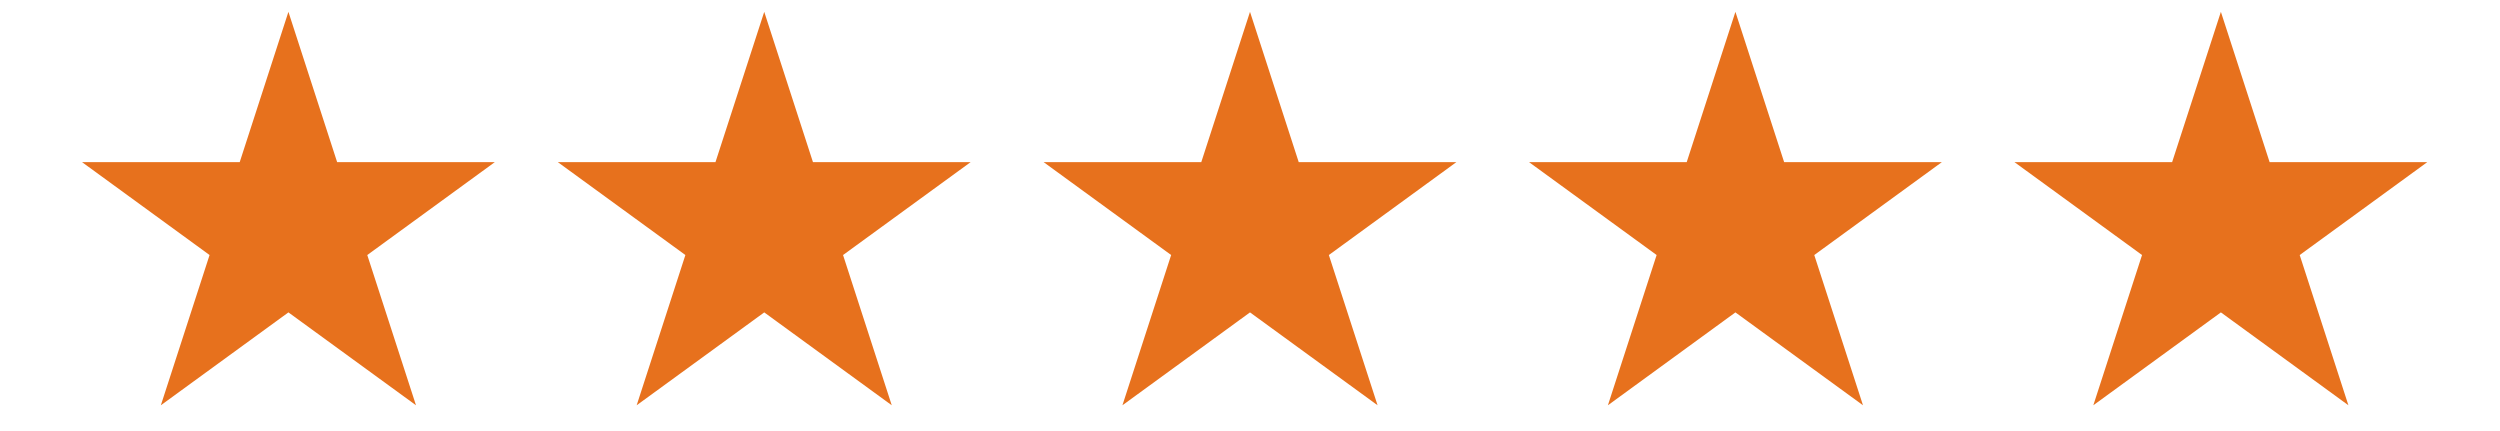
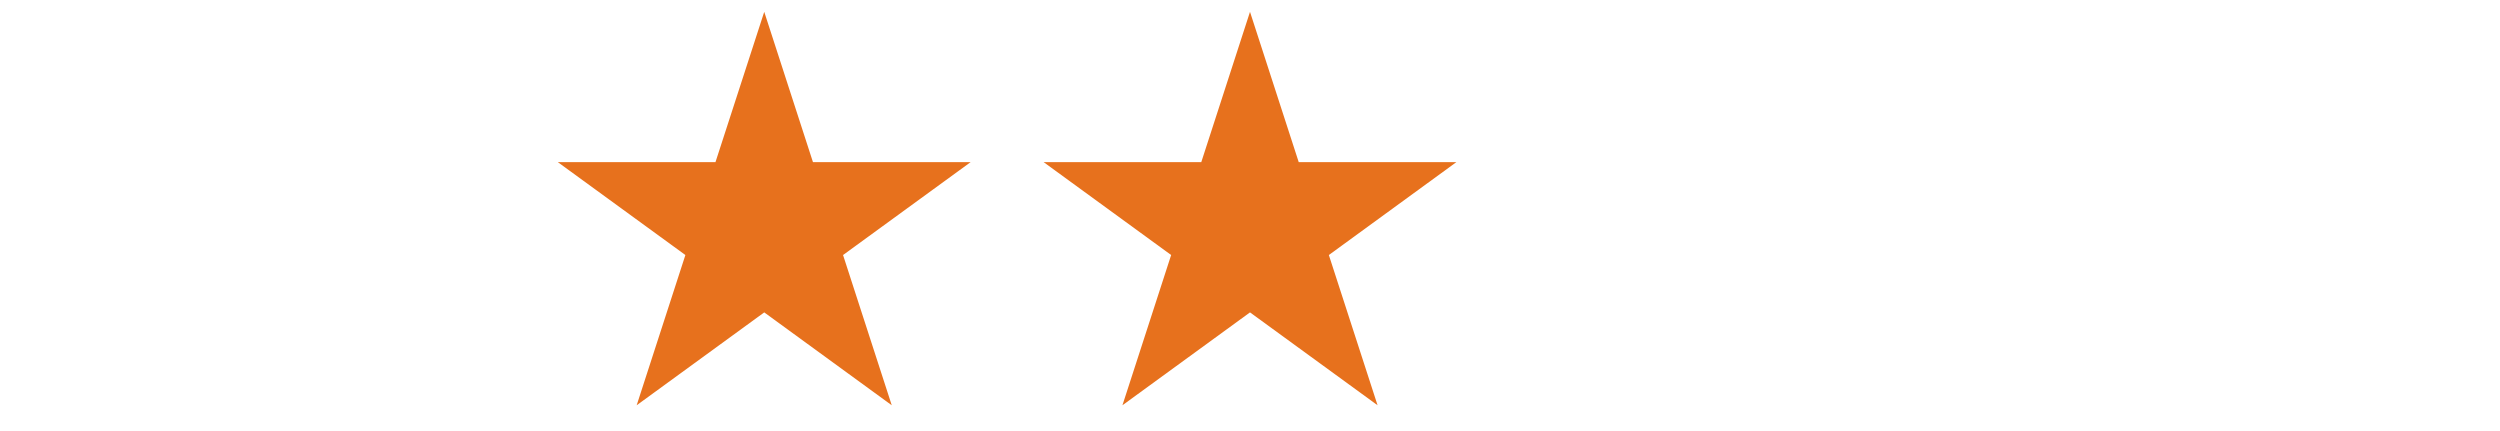
<svg xmlns="http://www.w3.org/2000/svg" version="1.0" preserveAspectRatio="xMidYMid meet" height="40" viewBox="0 0 174 30" zoomAndPan="magnify" width="232">
  <defs>
    <clipPath id="9c4a0132ec">
      <path clip-rule="nonzero" d="M 140.207 0.824 L 168.938 0.824 L 168.938 28.207 L 140.207 28.207 Z M 140.207 0.824" />
    </clipPath>
    <clipPath id="2cf730c177">
-       <path clip-rule="nonzero" d="M 154.574 0.824 L 157.965 11.285 L 168.938 11.285 L 160.059 17.75 L 163.449 28.207 L 154.574 21.742 L 145.695 28.207 L 149.086 17.75 L 140.207 11.285 L 151.18 11.285 Z M 154.574 0.824" />
-     </clipPath>
+       </clipPath>
    <clipPath id="1c871cb6ba">
      <path clip-rule="nonzero" d="M 106.422 0.824 L 135.152 0.824 L 135.152 28.207 L 106.422 28.207 Z M 106.422 0.824" />
    </clipPath>
    <clipPath id="3ef0609f58">
-       <path clip-rule="nonzero" d="M 120.785 0.824 L 124.176 11.285 L 135.152 11.285 L 126.273 17.75 L 129.664 28.207 L 120.785 21.742 L 111.91 28.207 L 115.301 17.75 L 106.422 11.285 L 117.395 11.285 Z M 120.785 0.824" />
-     </clipPath>
+       </clipPath>
    <clipPath id="9681ba2f2c">
      <path clip-rule="nonzero" d="M 72.637 0.824 L 101.363 0.824 L 101.363 28.207 L 72.637 28.207 Z M 72.637 0.824" />
    </clipPath>
    <clipPath id="ca13734aab">
      <path clip-rule="nonzero" d="M 87 0.824 L 90.391 11.285 L 101.363 11.285 L 92.488 17.75 L 95.879 28.207 L 87 21.742 L 78.121 28.207 L 81.512 17.75 L 72.637 11.285 L 83.609 11.285 Z M 87 0.824" />
    </clipPath>
    <clipPath id="c61dfabd69">
      <path clip-rule="nonzero" d="M 38.824 0.824 L 67.555 0.824 L 67.555 28.207 L 38.824 28.207 Z M 38.824 0.824" />
    </clipPath>
    <clipPath id="7b44fd8eef">
      <path clip-rule="nonzero" d="M 53.191 0.824 L 56.582 11.285 L 67.555 11.285 L 58.676 17.75 L 62.066 28.207 L 53.191 21.742 L 44.312 28.207 L 47.703 17.75 L 38.824 11.285 L 49.797 11.285 Z M 53.191 0.824" />
    </clipPath>
    <clipPath id="c251d1d0da">
      <path clip-rule="nonzero" d="M 5.711 0.824 L 34.438 0.824 L 34.438 28.207 L 5.711 28.207 Z M 5.711 0.824" />
    </clipPath>
    <clipPath id="b21ddd1fe1">
      <path clip-rule="nonzero" d="M 20.074 0.824 L 23.465 11.285 L 34.438 11.285 L 25.562 17.75 L 28.953 28.207 L 20.074 21.742 L 11.195 28.207 L 14.586 17.75 L 5.711 11.285 L 16.684 11.285 Z M 20.074 0.824" />
    </clipPath>
  </defs>
  <g clip-path="url(#9c4a0132ec)">
    <g clip-path="url(#2cf730c177)">
      <path fill-rule="nonzero" fill-opacity="1" d="M 140.207 0.824 L 168.938 0.824 L 168.938 28.207 L 140.207 28.207 Z M 140.207 0.824" fill="#e7711d" />
    </g>
  </g>
  <g clip-path="url(#1c871cb6ba)">
    <g clip-path="url(#3ef0609f58)">
-       <path fill-rule="nonzero" fill-opacity="1" d="M 106.422 0.824 L 135.152 0.824 L 135.152 28.207 L 106.422 28.207 Z M 106.422 0.824" fill="#e7711d" />
-     </g>
+       </g>
  </g>
  <g clip-path="url(#9681ba2f2c)">
    <g clip-path="url(#ca13734aab)">
      <path fill-rule="nonzero" fill-opacity="1" d="M 72.637 0.824 L 101.363 0.824 L 101.363 28.207 L 72.637 28.207 Z M 72.637 0.824" fill="#e7711d" />
    </g>
  </g>
  <g clip-path="url(#c61dfabd69)">
    <g clip-path="url(#7b44fd8eef)">
      <path fill-rule="nonzero" fill-opacity="1" d="M 38.824 0.824 L 67.555 0.824 L 67.555 28.207 L 38.824 28.207 Z M 38.824 0.824" fill="#e7711d" />
    </g>
  </g>
  <g clip-path="url(#c251d1d0da)">
    <g clip-path="url(#b21ddd1fe1)">
-       <path fill-rule="nonzero" fill-opacity="1" d="M 5.711 0.824 L 34.438 0.824 L 34.438 28.207 L 5.711 28.207 Z M 5.711 0.824" fill="#e7711d" />
-     </g>
+       </g>
  </g>
</svg>